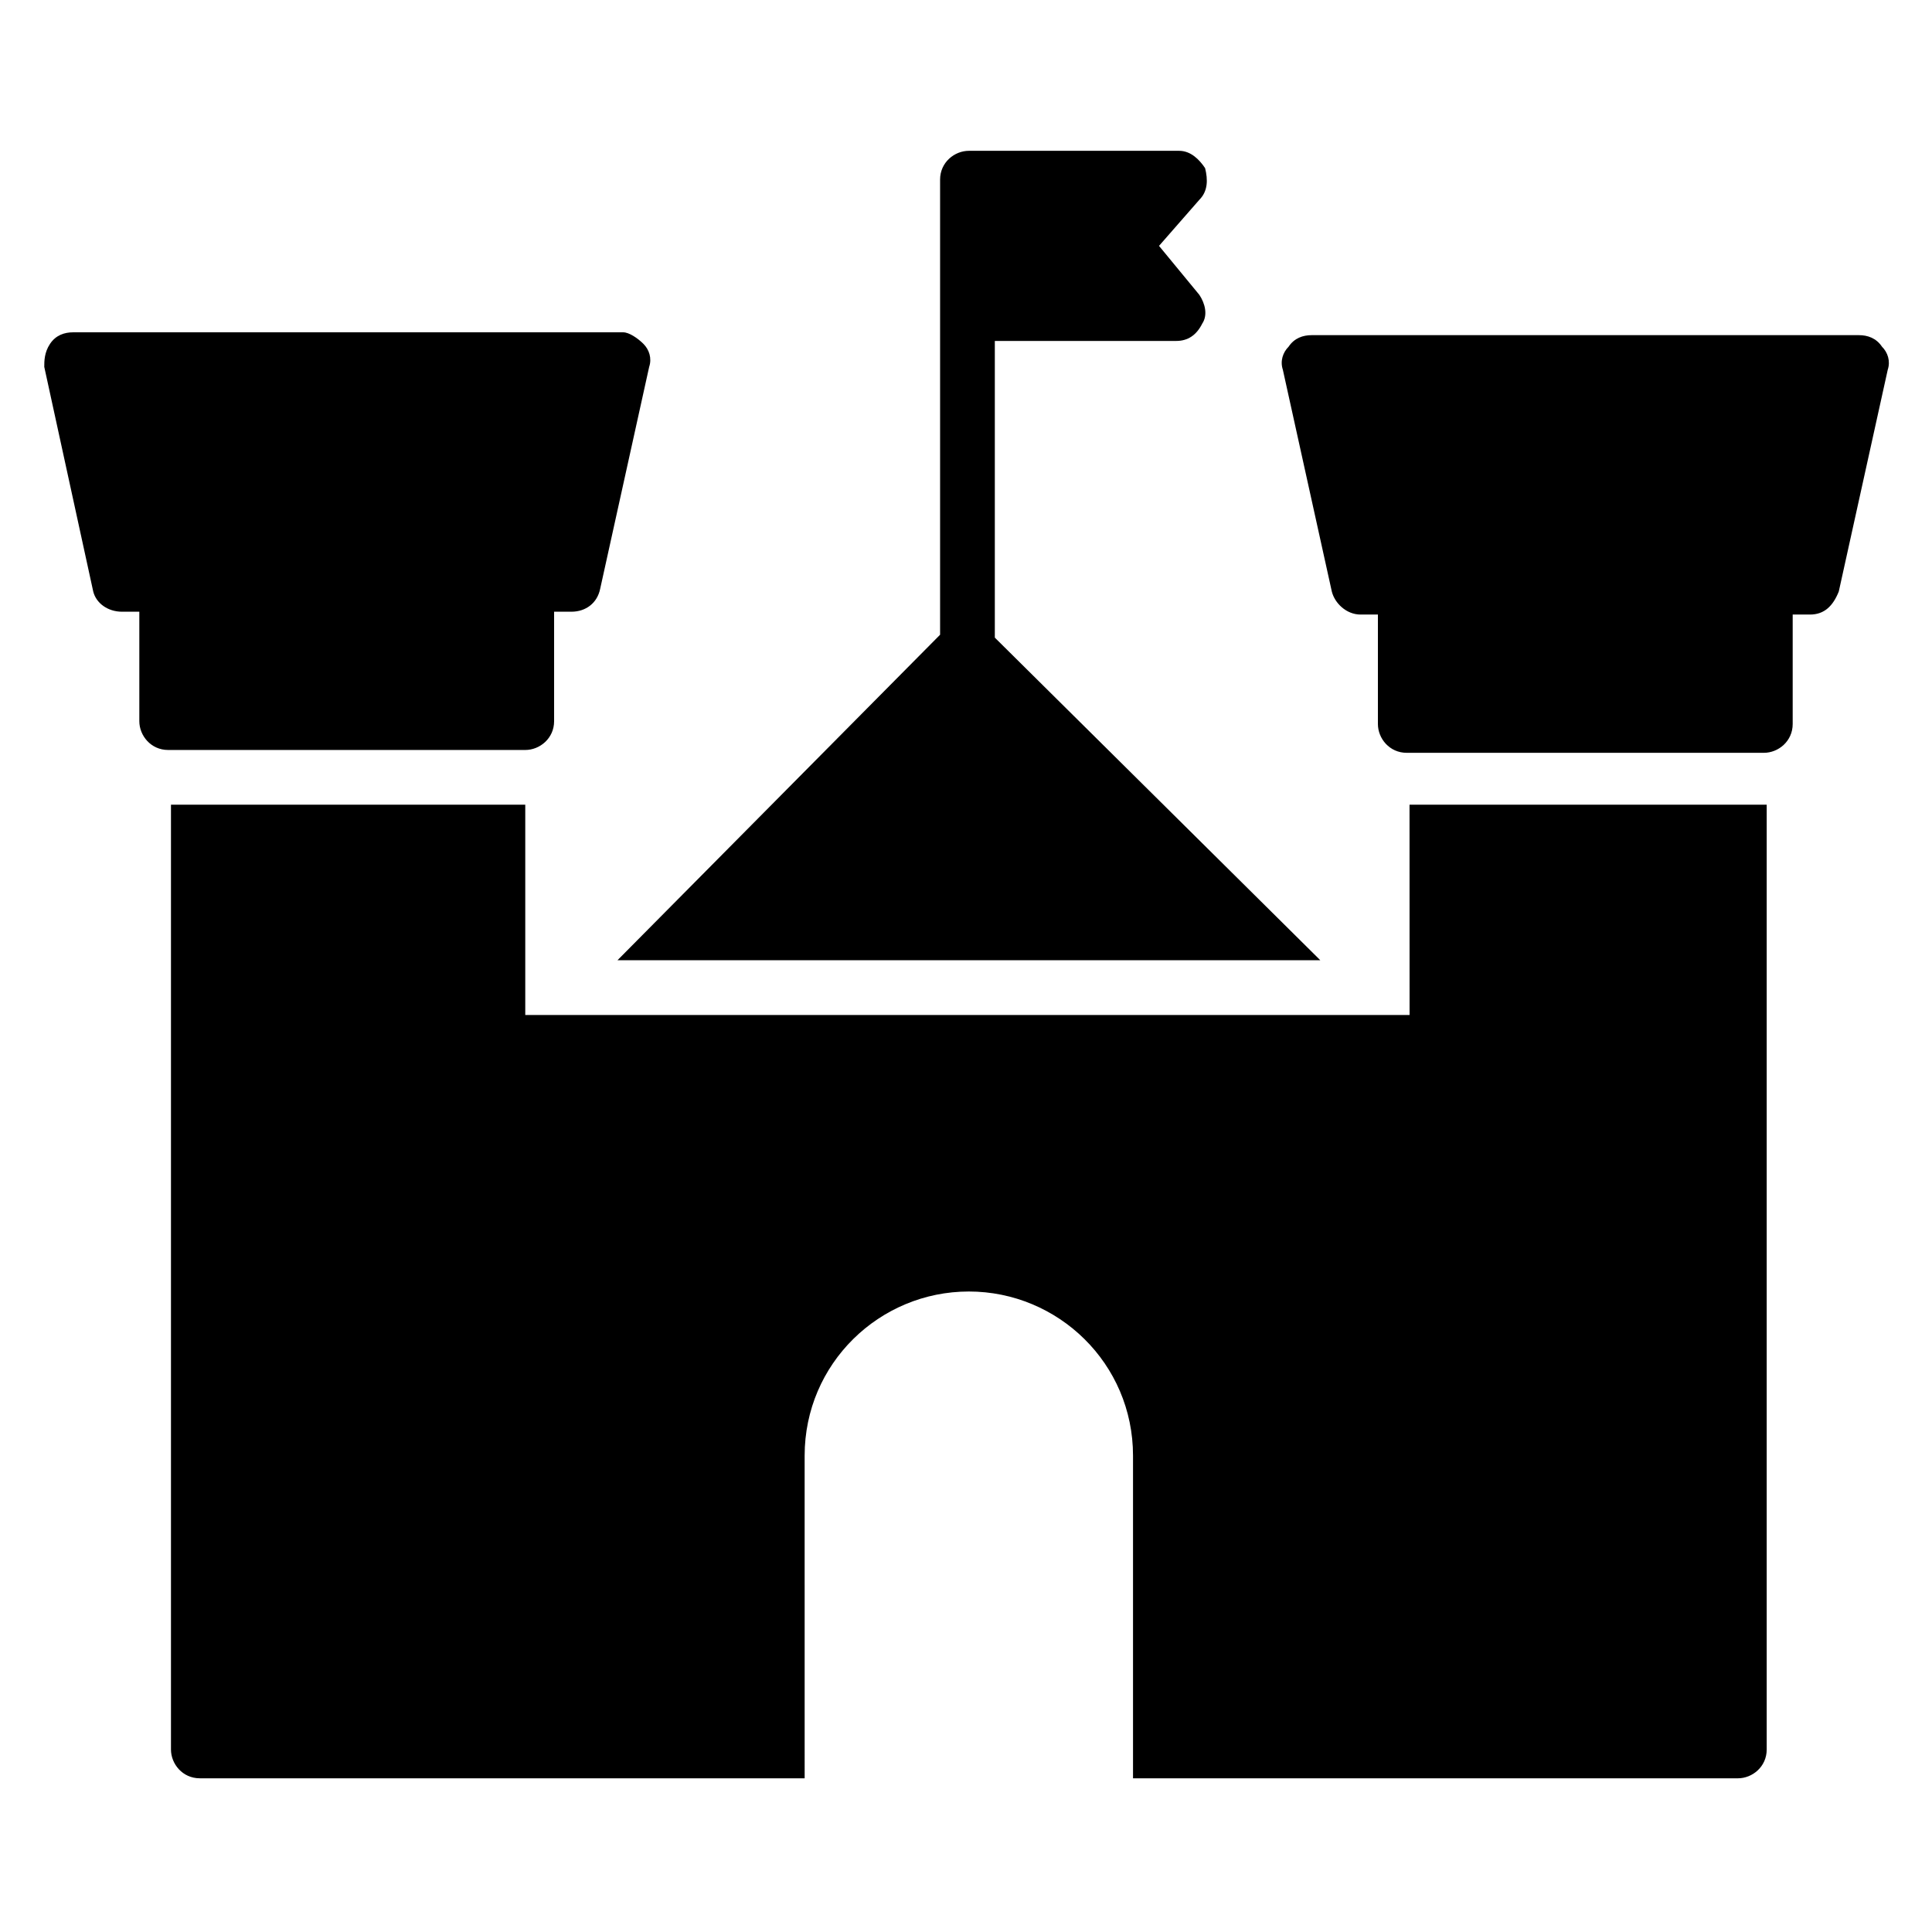
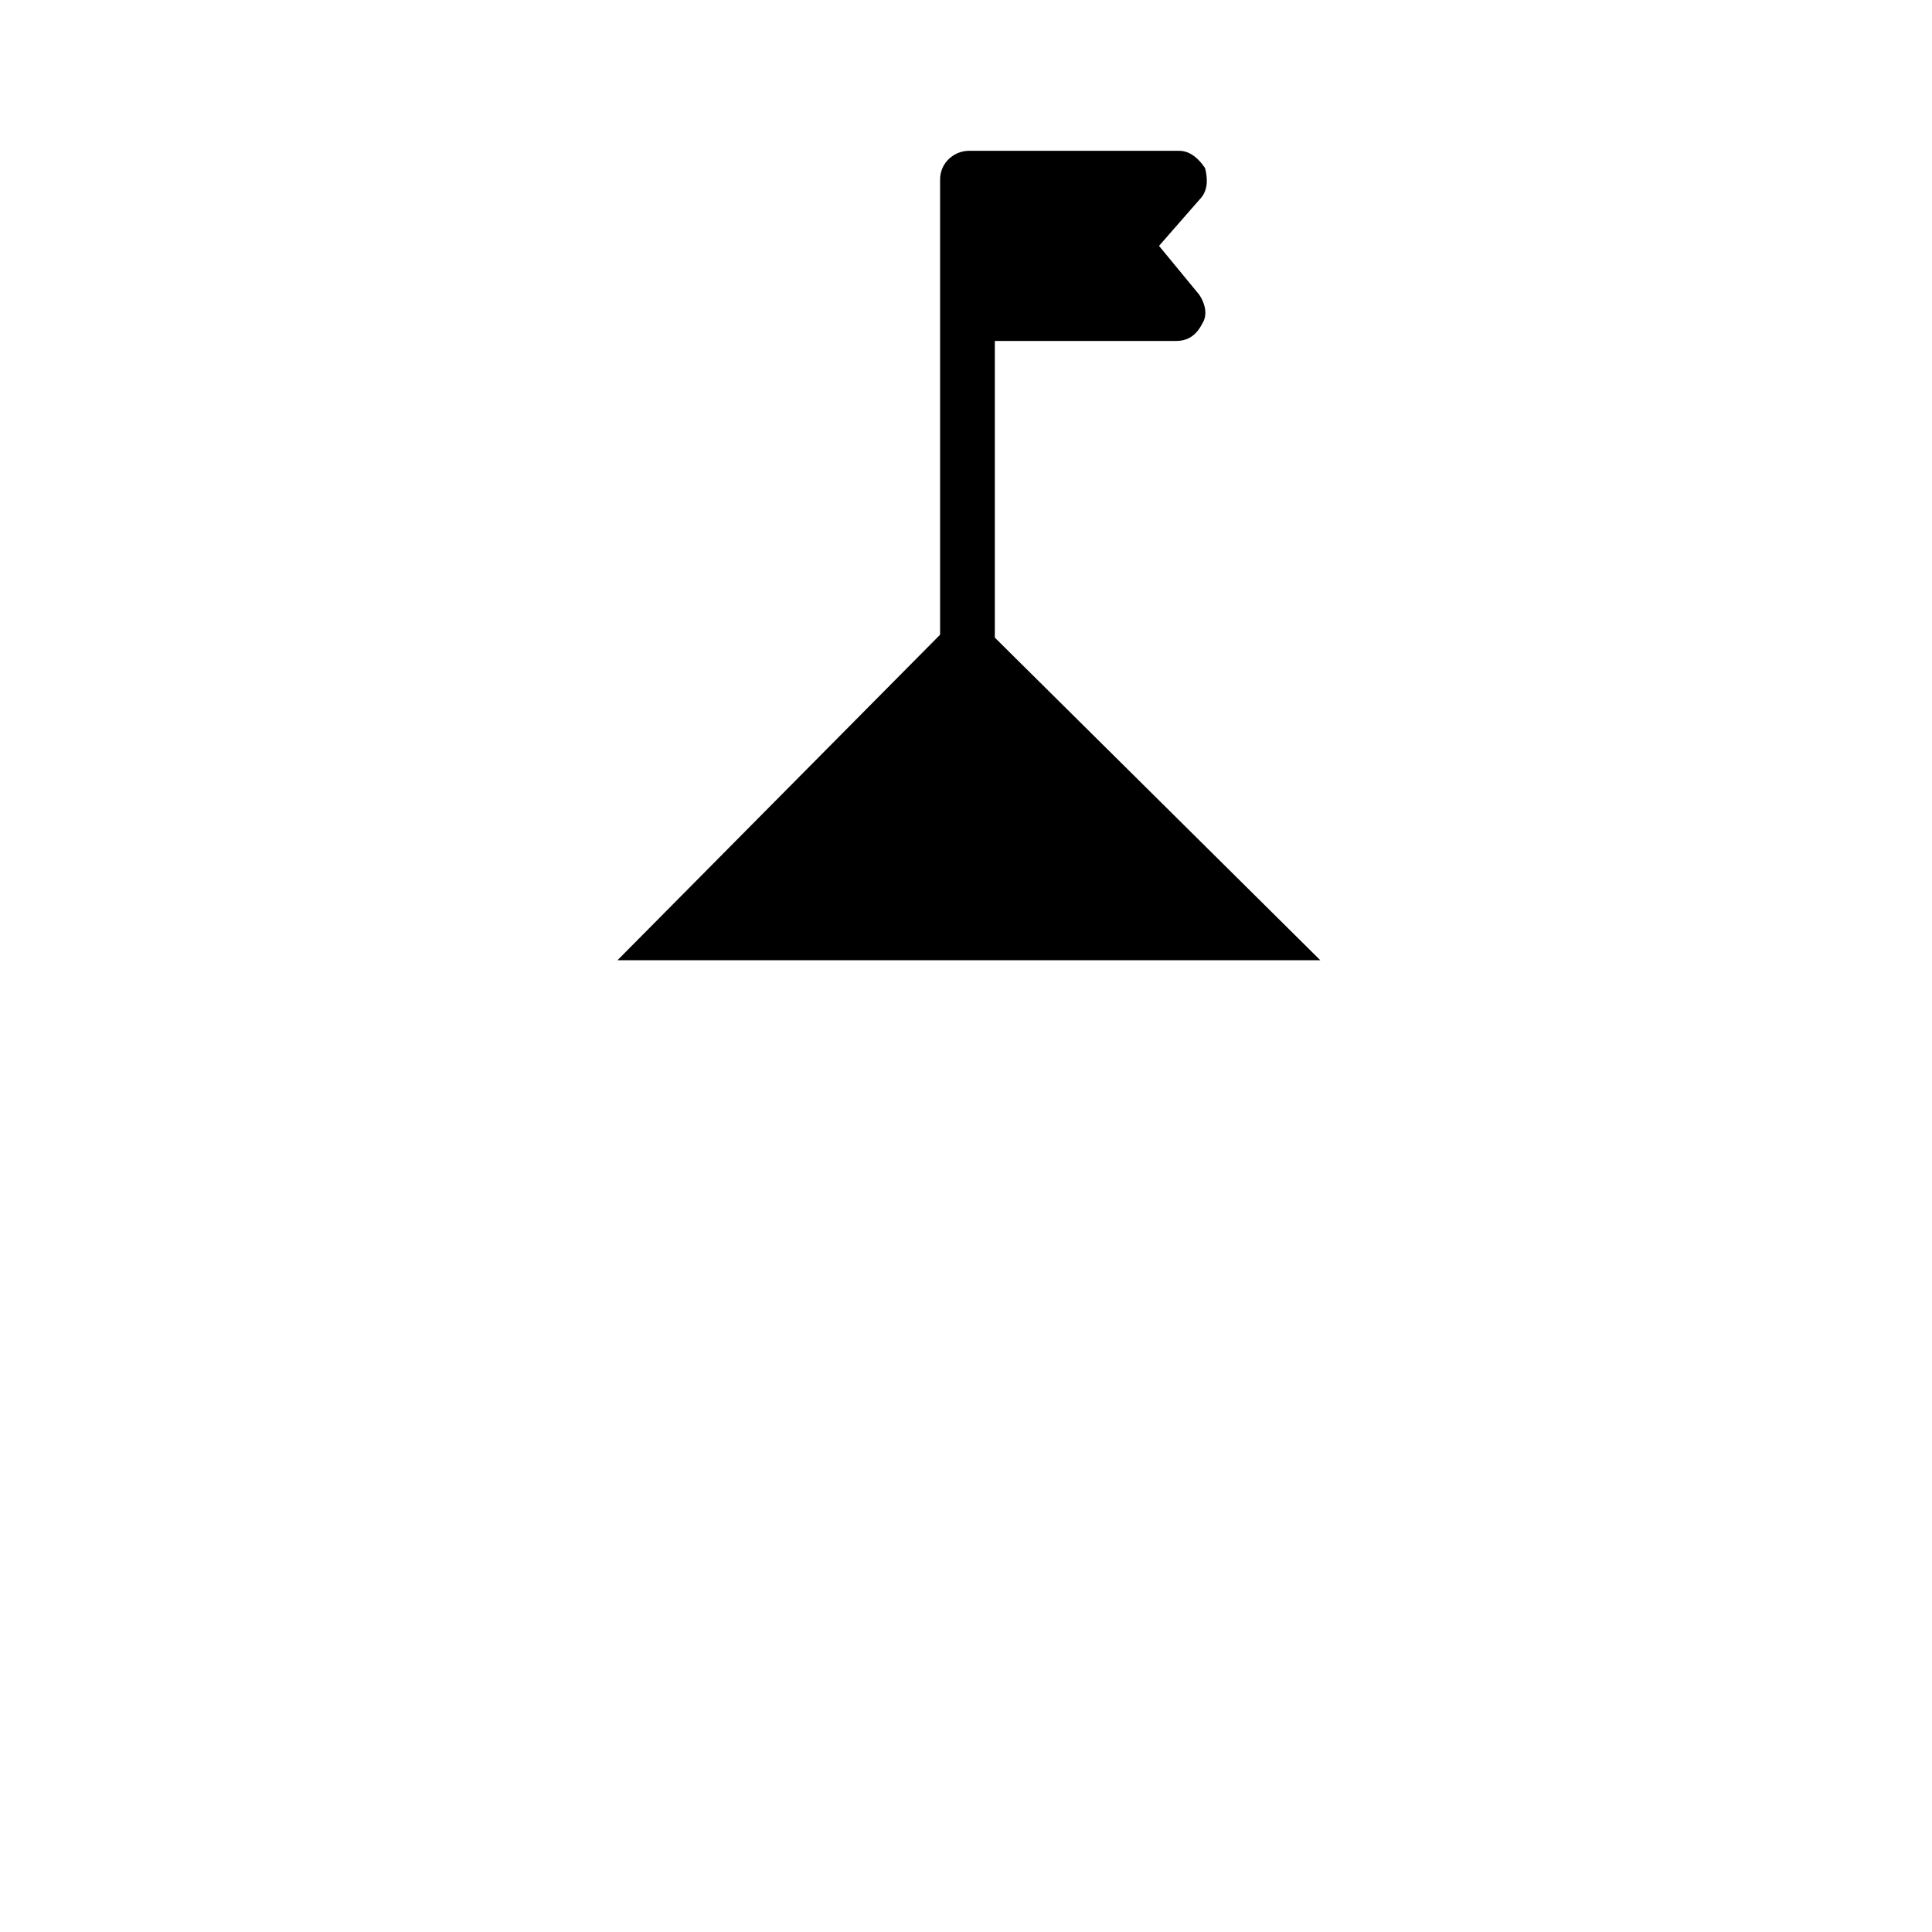
<svg xmlns="http://www.w3.org/2000/svg" fill="#000000" width="800px" height="800px" version="1.1" viewBox="144 144 512 512">
  <g>
-     <path d="m176.34 306.11h4.582v29.008c0 3.816 3.055 7.633 7.633 7.633h94.656c3.816 0 7.633-3.055 7.633-7.633v-29.008h4.582c3.816 0 6.871-2.289 7.633-6.106l12.977-58.777c0.762-2.289 0-4.582-1.527-6.106-1.527-1.527-3.816-3.055-5.344-3.055h-145.8c-2.289 0-4.582 0.762-6.106 3.055-1.527 2.289-1.527 4.578-1.527 6.106l12.977 59.539c0.766 3.055 3.816 5.344 7.633 5.344z" />
-     <path d="m636.64 232.82h-145.04c-2.289 0-4.582 0.762-6.106 3.055-1.527 1.527-2.289 3.816-1.527 6.106l12.977 58.777c0.762 3.055 3.816 6.106 7.633 6.106h4.582v29.008c0 3.816 3.055 7.633 7.633 7.633h94.656c3.816 0 7.633-3.055 7.633-7.633v-29.008h4.582c3.816 0 6.106-2.289 7.633-6.106l12.977-58.777c0.762-2.289 0-4.582-1.527-6.106-1.531-2.289-3.82-3.055-6.109-3.055z" />
-     <path d="m517.55 412.98h-234.35v-55.723l-93.891-0.004v250.38c0 3.816 3.055 7.633 7.633 7.633h160.3l-0.004-85.492c0-24.426 19.848-43.512 43.512-43.512 23.664 0 43.512 19.082 43.512 43.512v85.496h160.3c3.816 0 7.633-3.055 7.633-7.633v-250.38h-94.656z" />
    <path d="m463.36 188.55c-1.527-2.289-3.816-4.582-6.871-4.582h-55.723c-3.816 0-7.633 3.055-7.633 7.633v120.61l-85.496 86.262h186.26l-86.258-85.496v-78.625h48.09c3.055 0 5.344-1.527 6.871-4.582 1.527-2.289 0.762-5.344-0.762-7.633l-10.688-12.977 10.688-12.215c2.289-2.289 2.289-5.34 1.523-8.395z" />
  </g>
</svg>